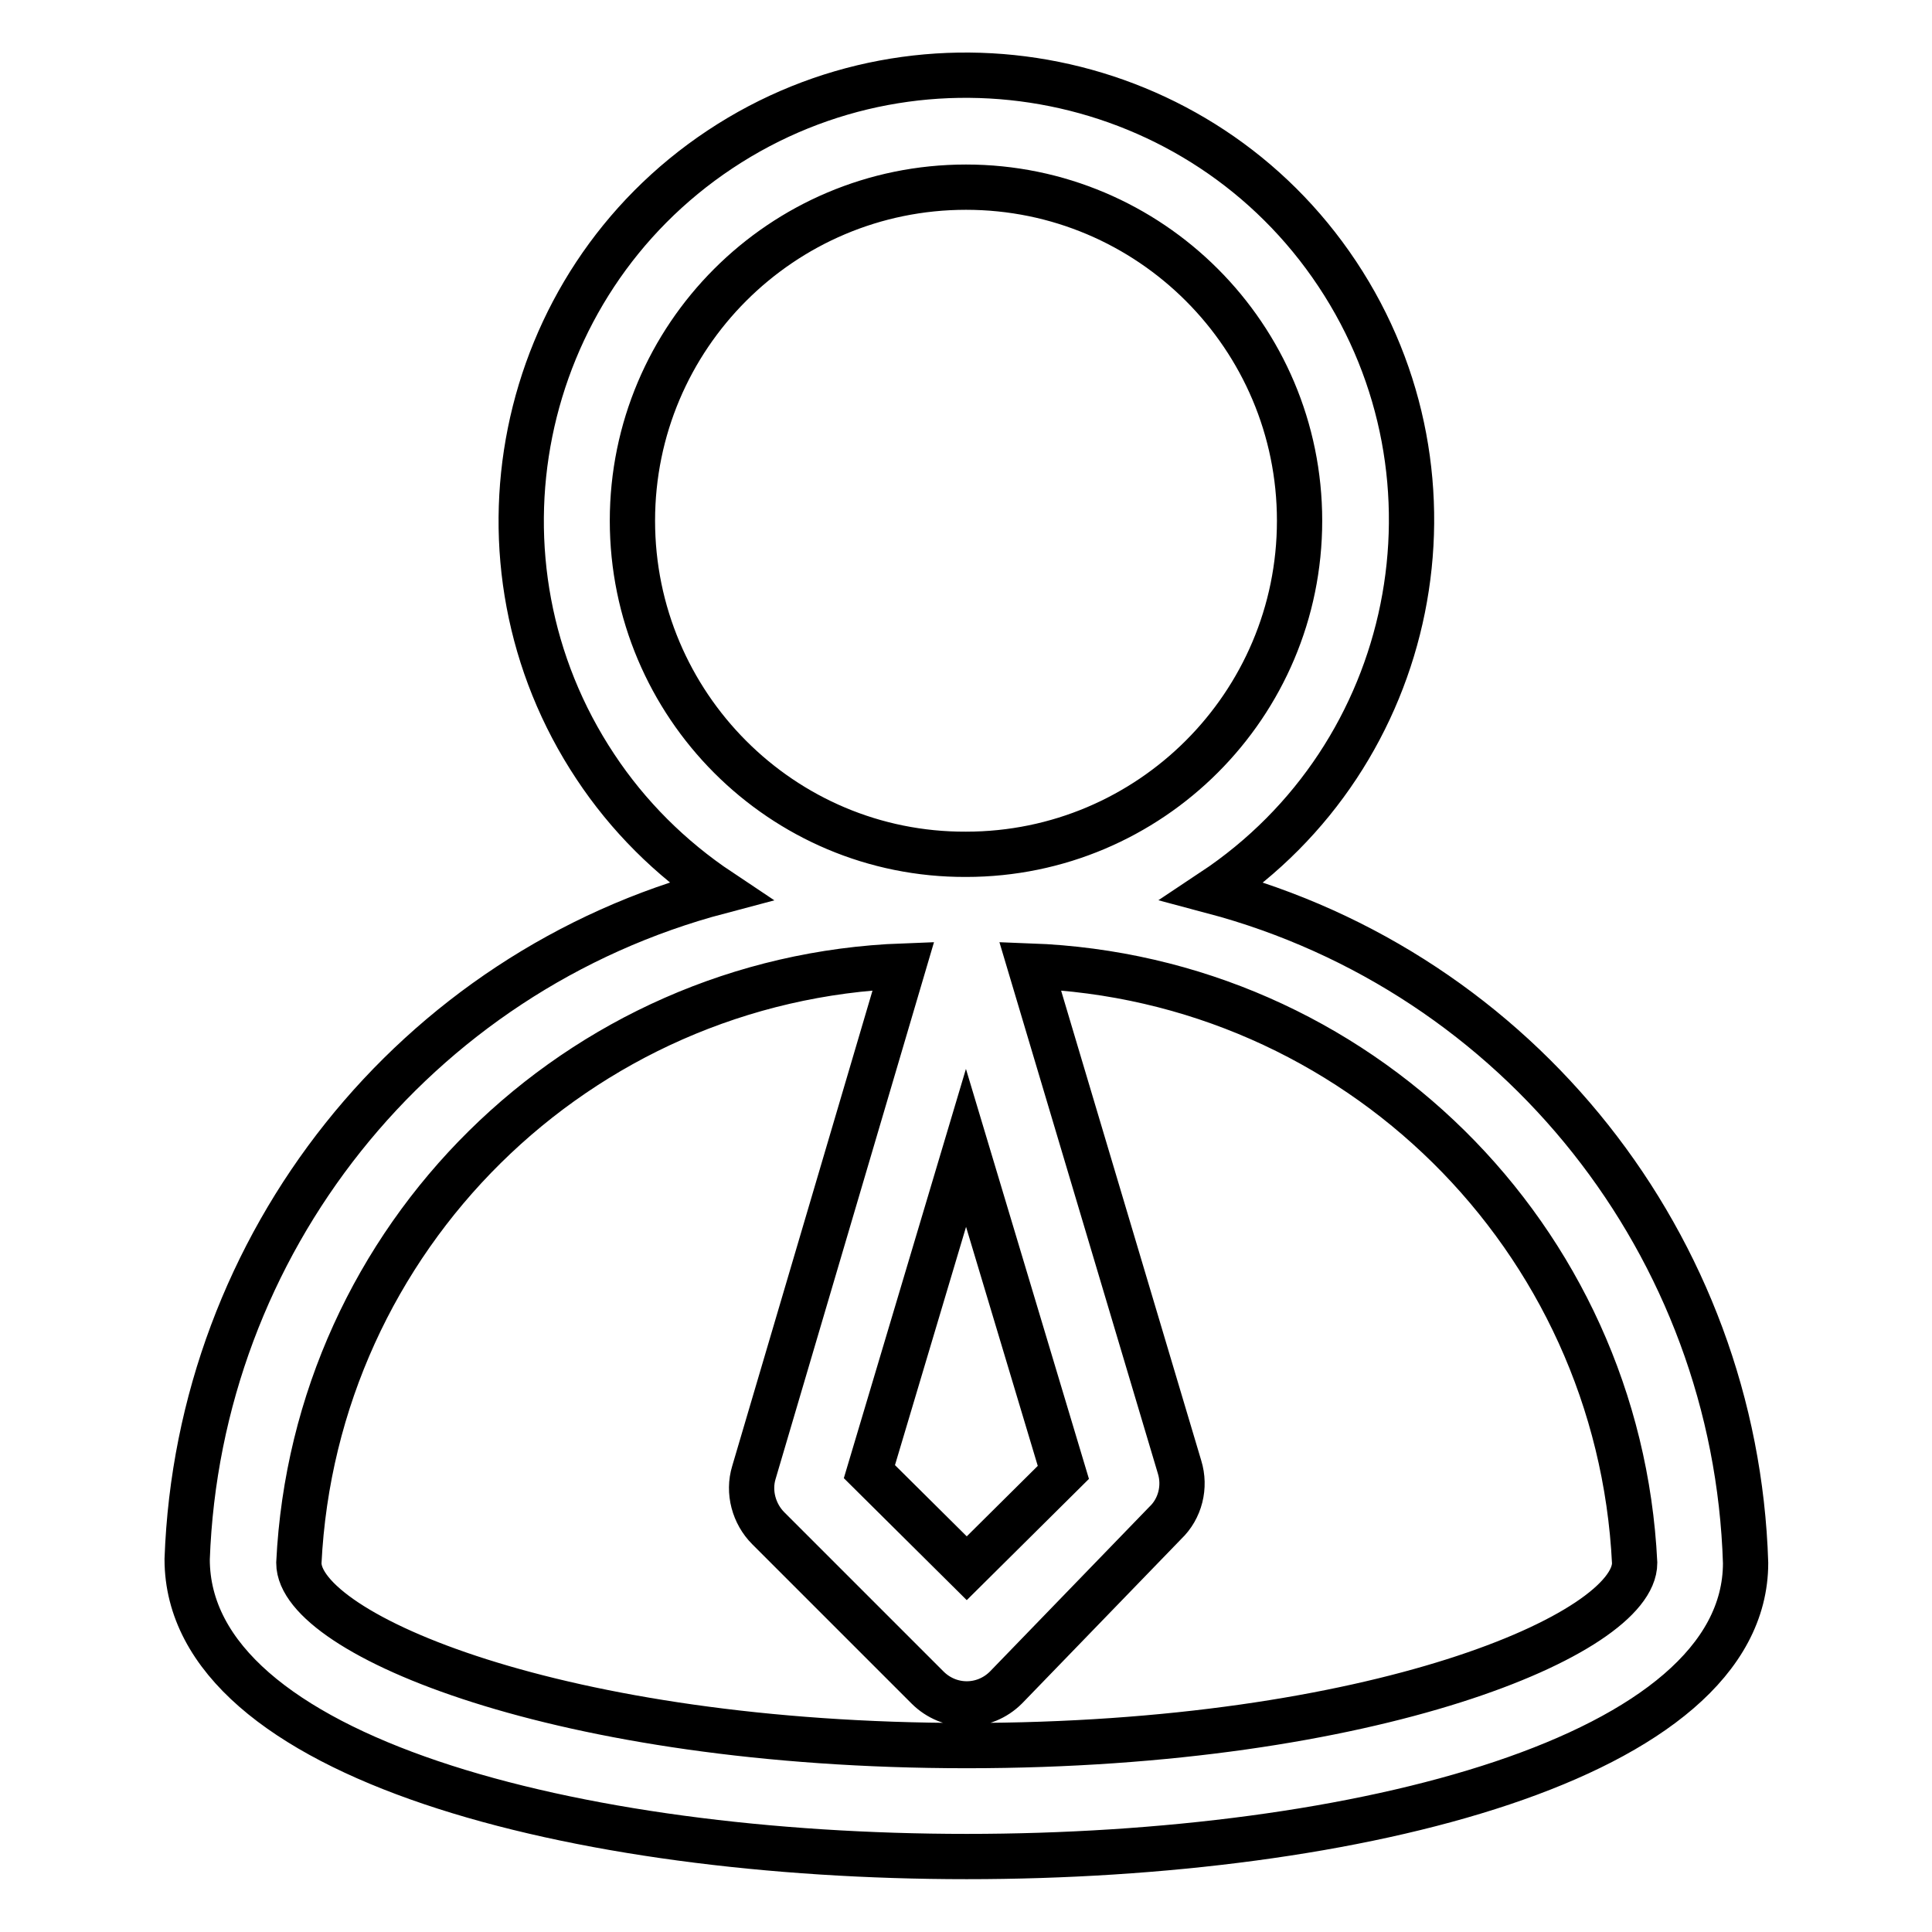
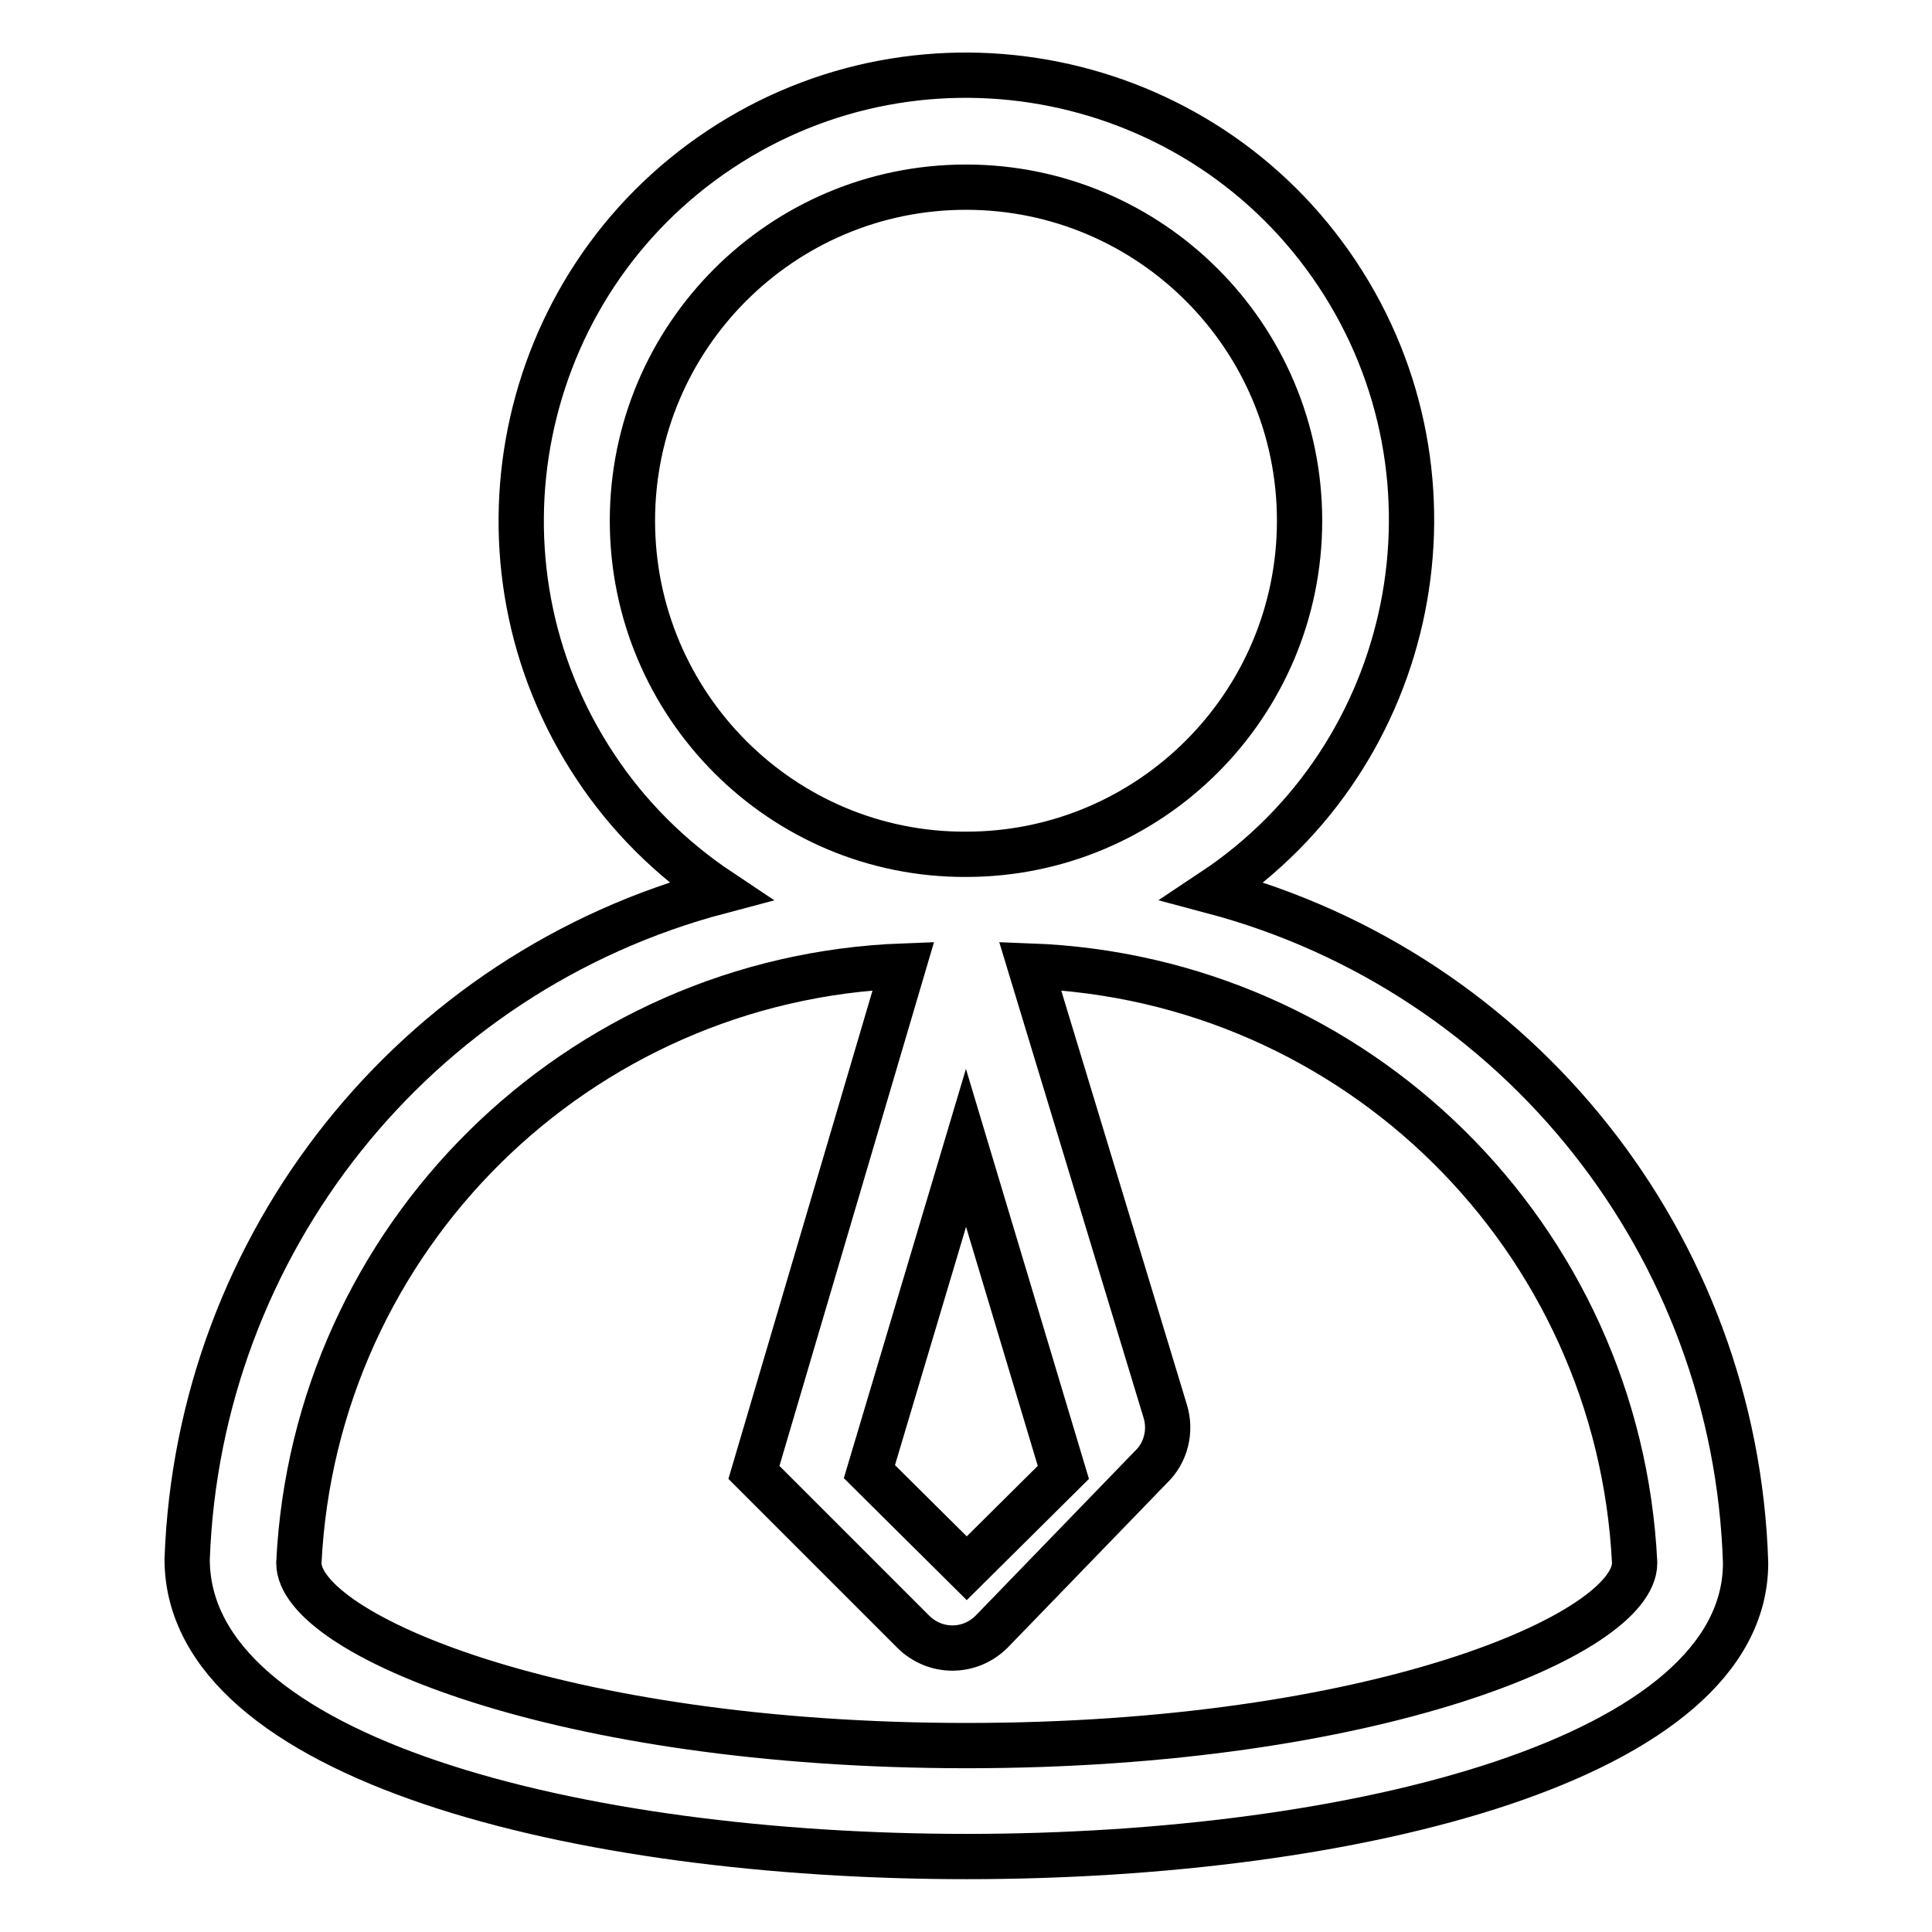
<svg xmlns="http://www.w3.org/2000/svg" version="1.1" x="0px" y="0px" viewBox="0 0 256 256" enable-background="new 0 0 256 256" xml:space="preserve">
  <g>
-     <path stroke-width="6" fill-opacity="0" stroke="#000000" d="M160.7,118.1c27.1-18,34.5-54.7,16.5-81.8c-18-27.1-54.7-34.5-81.8-16.5c-27.1,18-34.5,54.7-16.5,81.8 c4.3,6.5,9.9,12.1,16.5,16.5c-40.5,10.7-69.1,46.7-70.6,88.5C24.8,233,76.5,246,128.1,246c51.6,0,103.2-13,103.2-38.9 C230,165.1,201.3,128.9,160.7,118.1z M140.9,195.1l-12.8,12.7L115.2,195l12.8-42.9L140.9,195.1z M83.8,69 c0-24.4,19.8-44.2,44.2-44.2c24.4,0,44.2,19.8,44.2,44.2c0,24.4-19.8,44.2-44.2,44.2C103.6,113.3,83.8,93.4,83.8,69L83.8,69z  M128.1,231.3c-54,0-88.5-14.8-88.5-24.2c2.1-43.1,36.9-77.5,80.1-79.1l-19.8,67.1c-0.8,2.6,0,5.5,1.9,7.4l21.1,21.1 c2.9,2.9,7.5,2.9,10.4,0c0,0,0,0,0,0l21.1-21.8c2-1.9,2.7-4.8,1.9-7.4L136.5,128c43.2,1.6,78,35.9,80.1,79.1 C216.6,216.5,182.1,231.3,128.1,231.3z" />
+     <path stroke-width="6" fill-opacity="0" stroke="#000000" d="M160.7,118.1c27.1-18,34.5-54.7,16.5-81.8c-18-27.1-54.7-34.5-81.8-16.5c-27.1,18-34.5,54.7-16.5,81.8 c4.3,6.5,9.9,12.1,16.5,16.5c-40.5,10.7-69.1,46.7-70.6,88.5C24.8,233,76.5,246,128.1,246c51.6,0,103.2-13,103.2-38.9 C230,165.1,201.3,128.9,160.7,118.1z M140.9,195.1l-12.8,12.7L115.2,195l12.8-42.9L140.9,195.1z M83.8,69 c0-24.4,19.8-44.2,44.2-44.2c24.4,0,44.2,19.8,44.2,44.2c0,24.4-19.8,44.2-44.2,44.2C103.6,113.3,83.8,93.4,83.8,69L83.8,69z  M128.1,231.3c-54,0-88.5-14.8-88.5-24.2c2.1-43.1,36.9-77.5,80.1-79.1l-19.8,67.1l21.1,21.1 c2.9,2.9,7.5,2.9,10.4,0c0,0,0,0,0,0l21.1-21.8c2-1.9,2.7-4.8,1.9-7.4L136.5,128c43.2,1.6,78,35.9,80.1,79.1 C216.6,216.5,182.1,231.3,128.1,231.3z" />
  </g>
</svg>